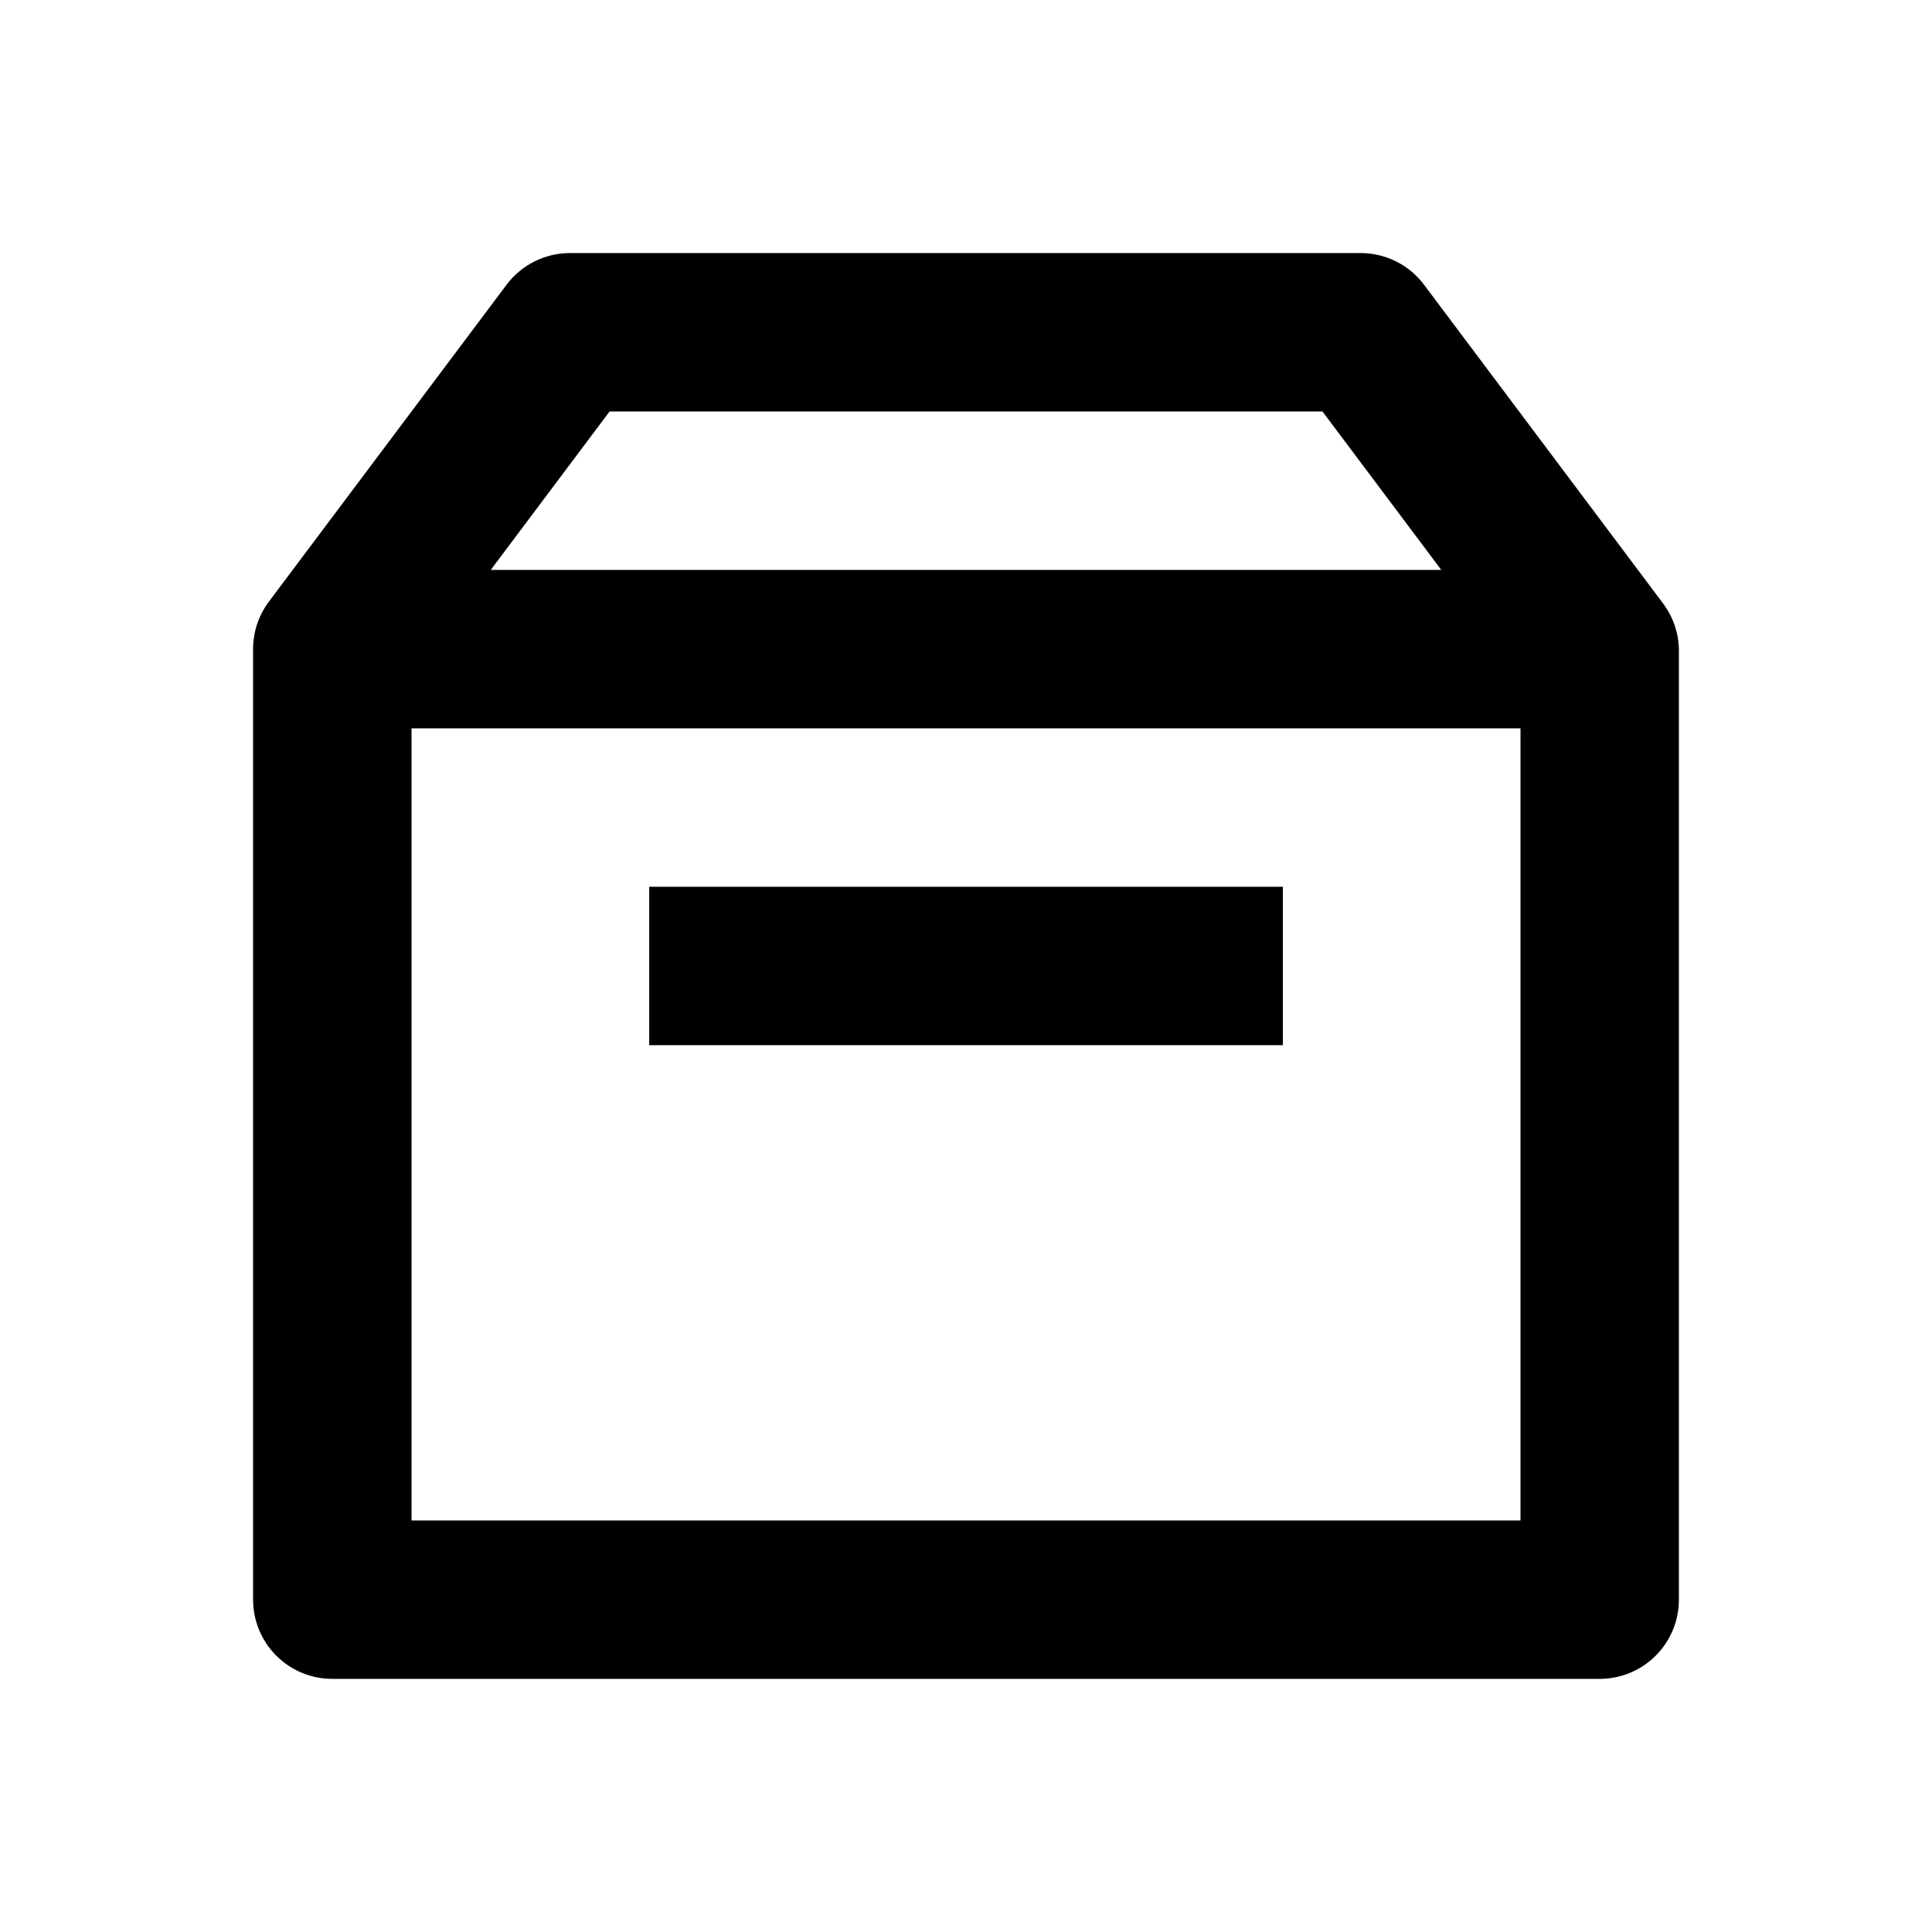
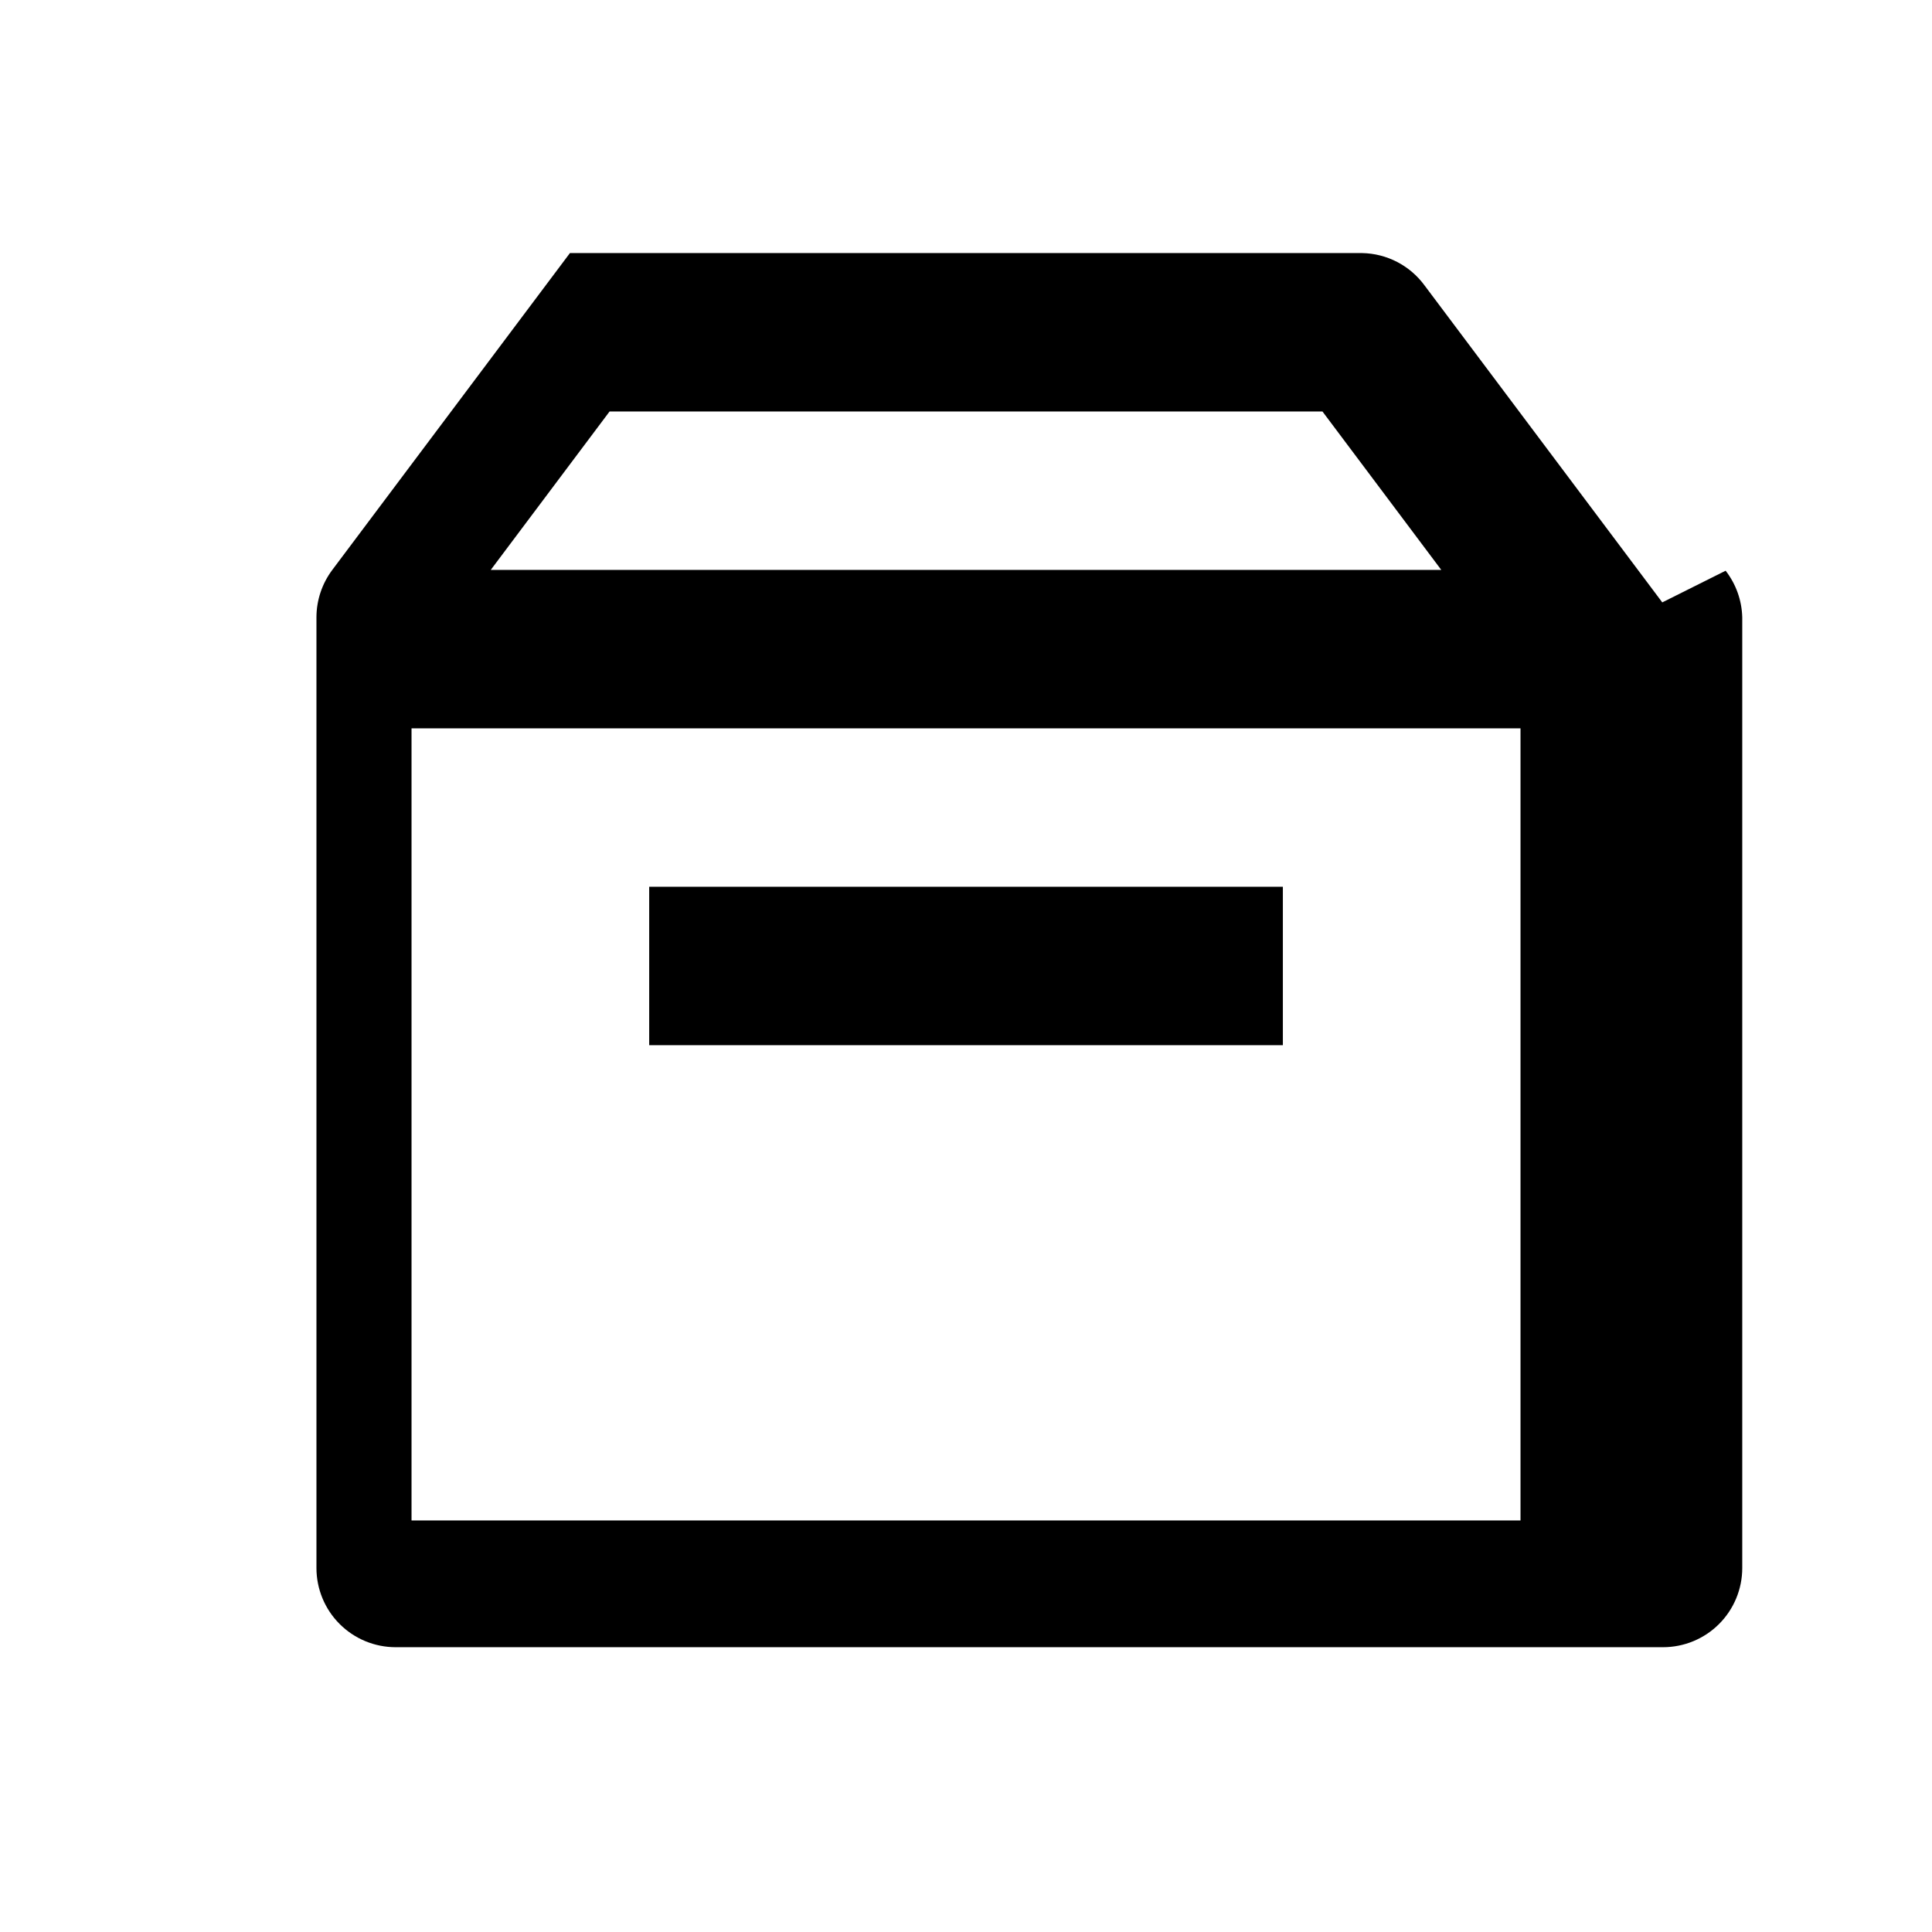
<svg xmlns="http://www.w3.org/2000/svg" fill="#000000" width="800px" height="800px" version="1.1" viewBox="144 144 512 512">
-   <path d="m584.52 303.64-62.977-83.969c-3.875-5.305-10.016-8.492-16.586-8.605h-209.92c-6.609 0-12.828 3.109-16.793 8.395l-62.977 83.969c-2.727 3.637-4.199 8.055-4.199 12.598v251.9c0 5.57 2.211 10.91 6.148 14.844 3.938 3.938 9.277 6.148 14.844 6.148h335.87c5.57 0 10.91-2.211 14.844-6.148 3.938-3.934 6.148-9.273 6.148-14.844v-251.9c-0.105-4.496-1.648-8.836-4.406-12.387zm-278.98-50.59h188.93l31.484 41.984h-251.9zm241.41 293.89h-293.89v-209.92h293.89zm-62.977-167.94v41.984l-167.93 0.004v-41.984z" />
+   <path d="m584.52 303.64-62.977-83.969c-3.875-5.305-10.016-8.492-16.586-8.605h-209.92l-62.977 83.969c-2.727 3.637-4.199 8.055-4.199 12.598v251.9c0 5.57 2.211 10.91 6.148 14.844 3.938 3.938 9.277 6.148 14.844 6.148h335.87c5.57 0 10.91-2.211 14.844-6.148 3.938-3.934 6.148-9.273 6.148-14.844v-251.9c-0.105-4.496-1.648-8.836-4.406-12.387zm-278.98-50.59h188.93l31.484 41.984h-251.9zm241.41 293.89h-293.89v-209.92h293.89zm-62.977-167.94v41.984l-167.93 0.004v-41.984z" />
</svg>